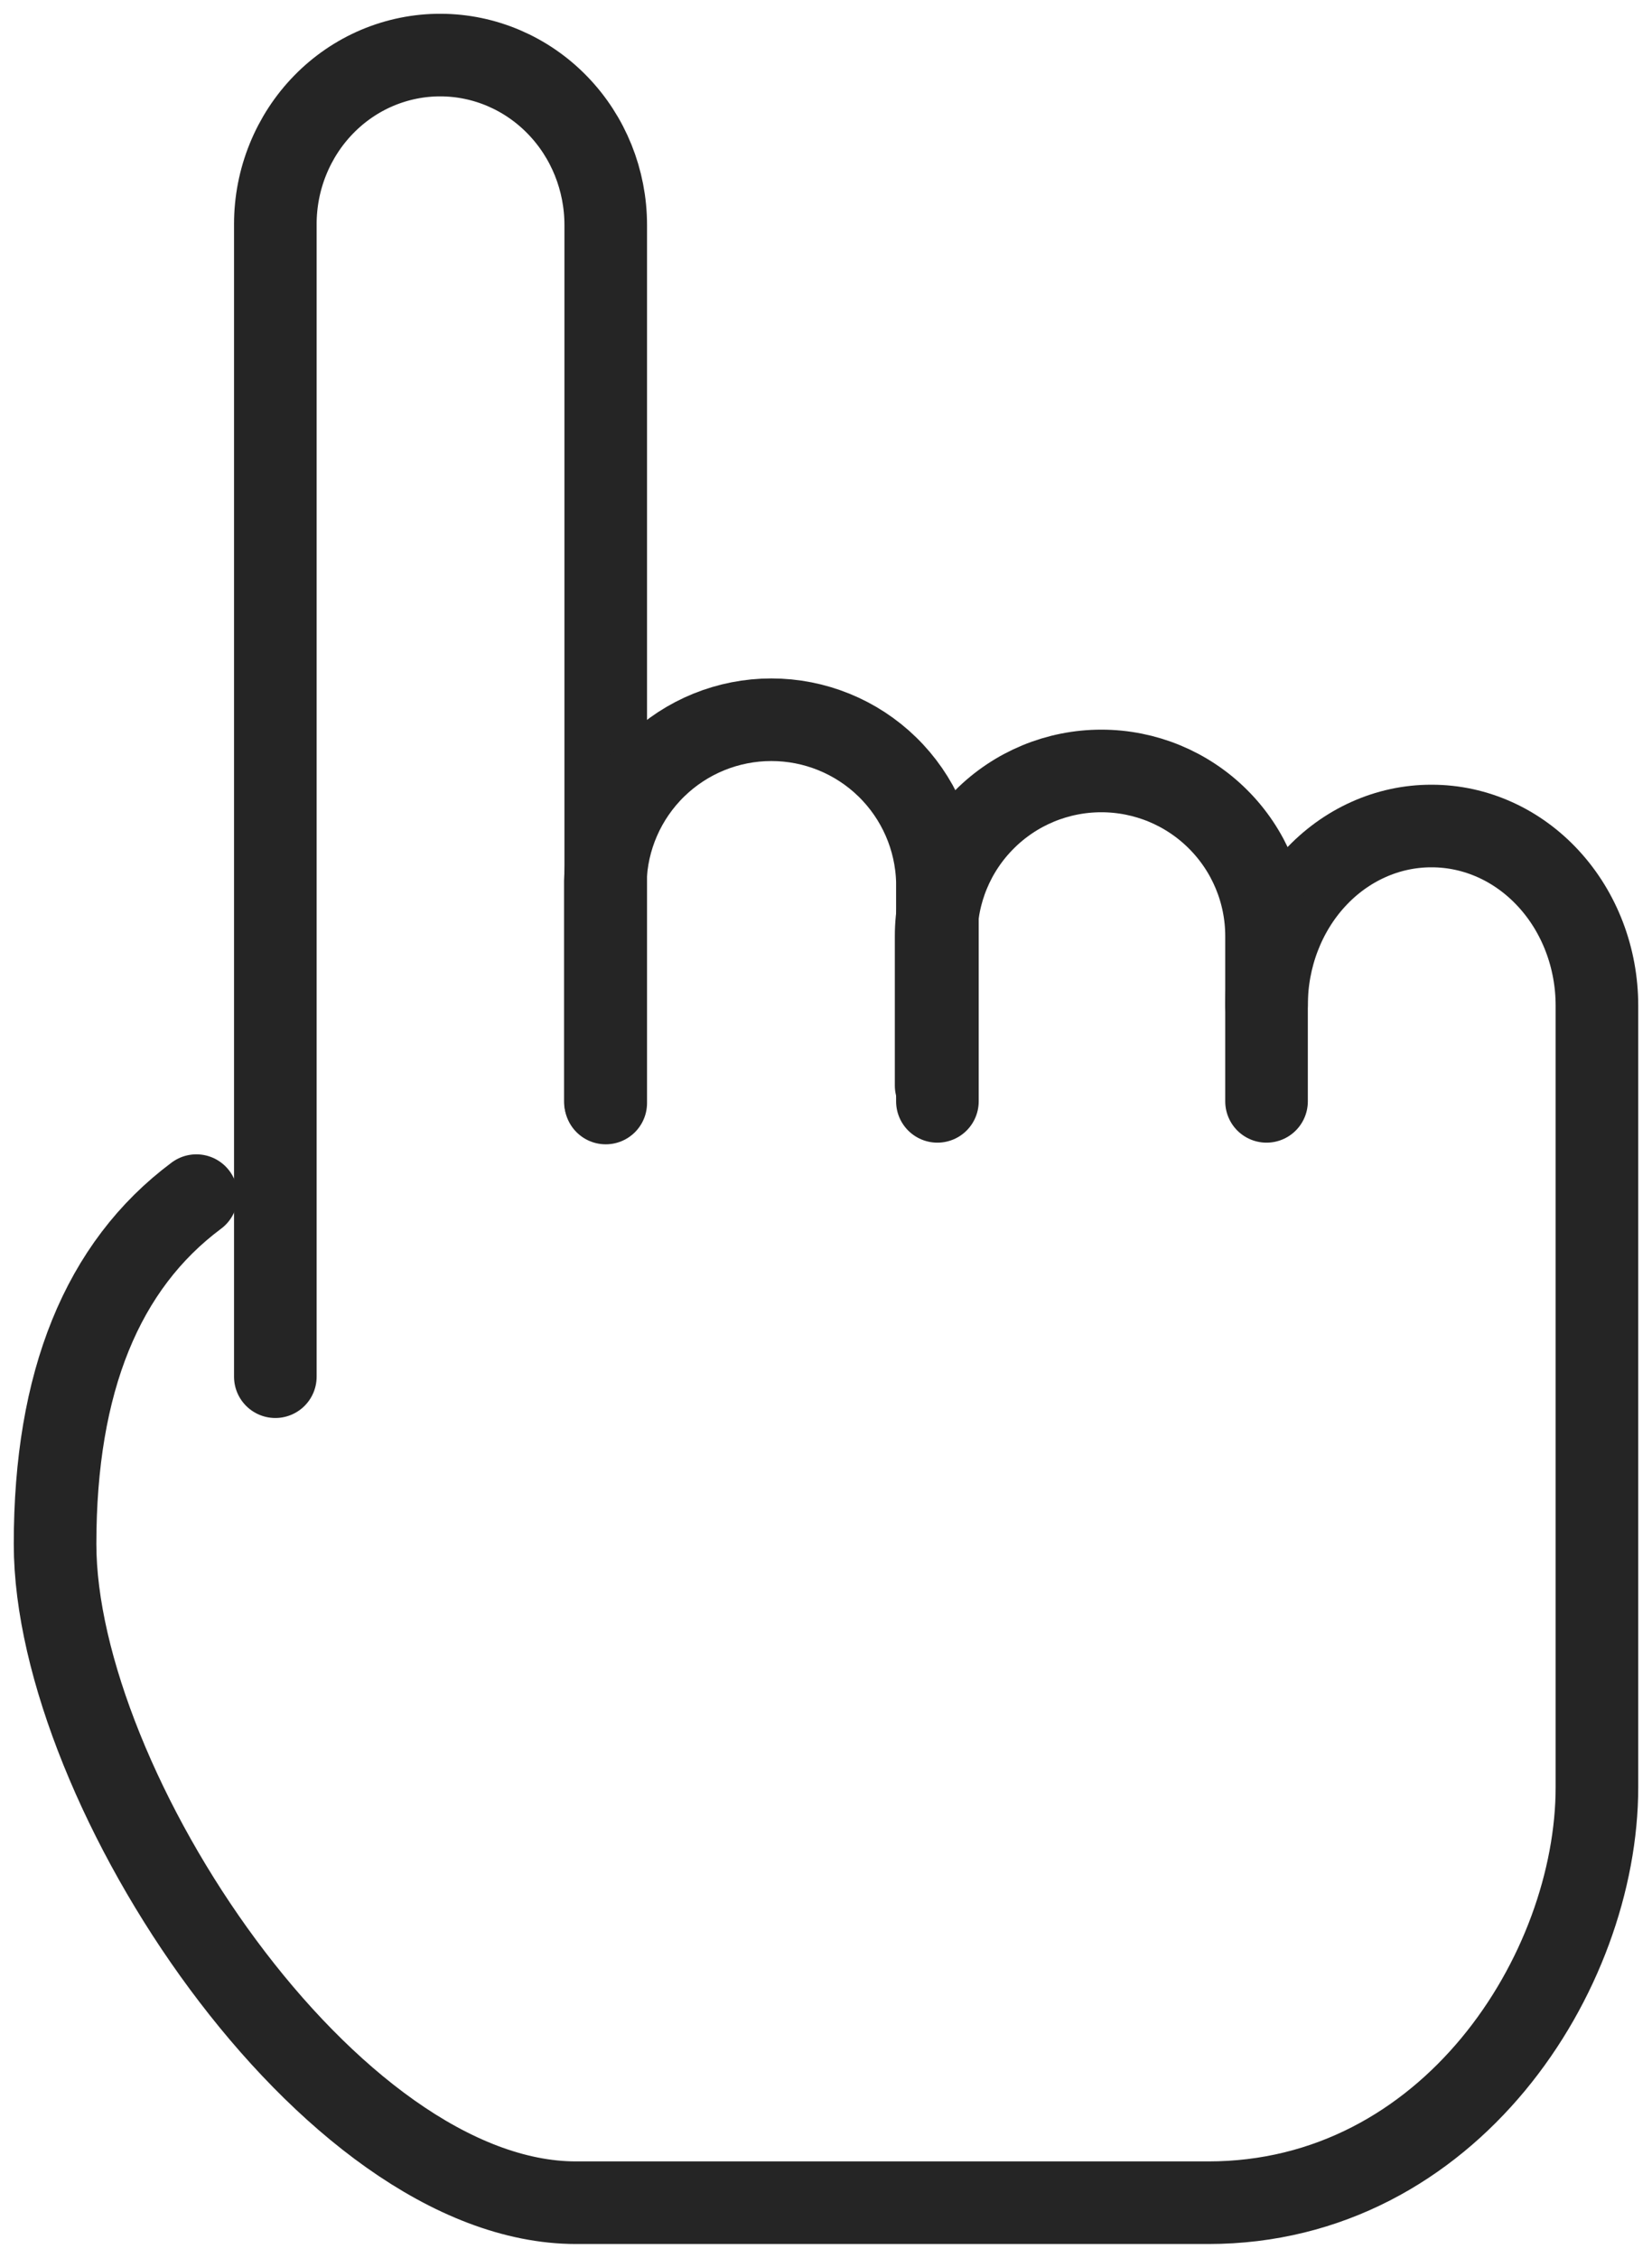
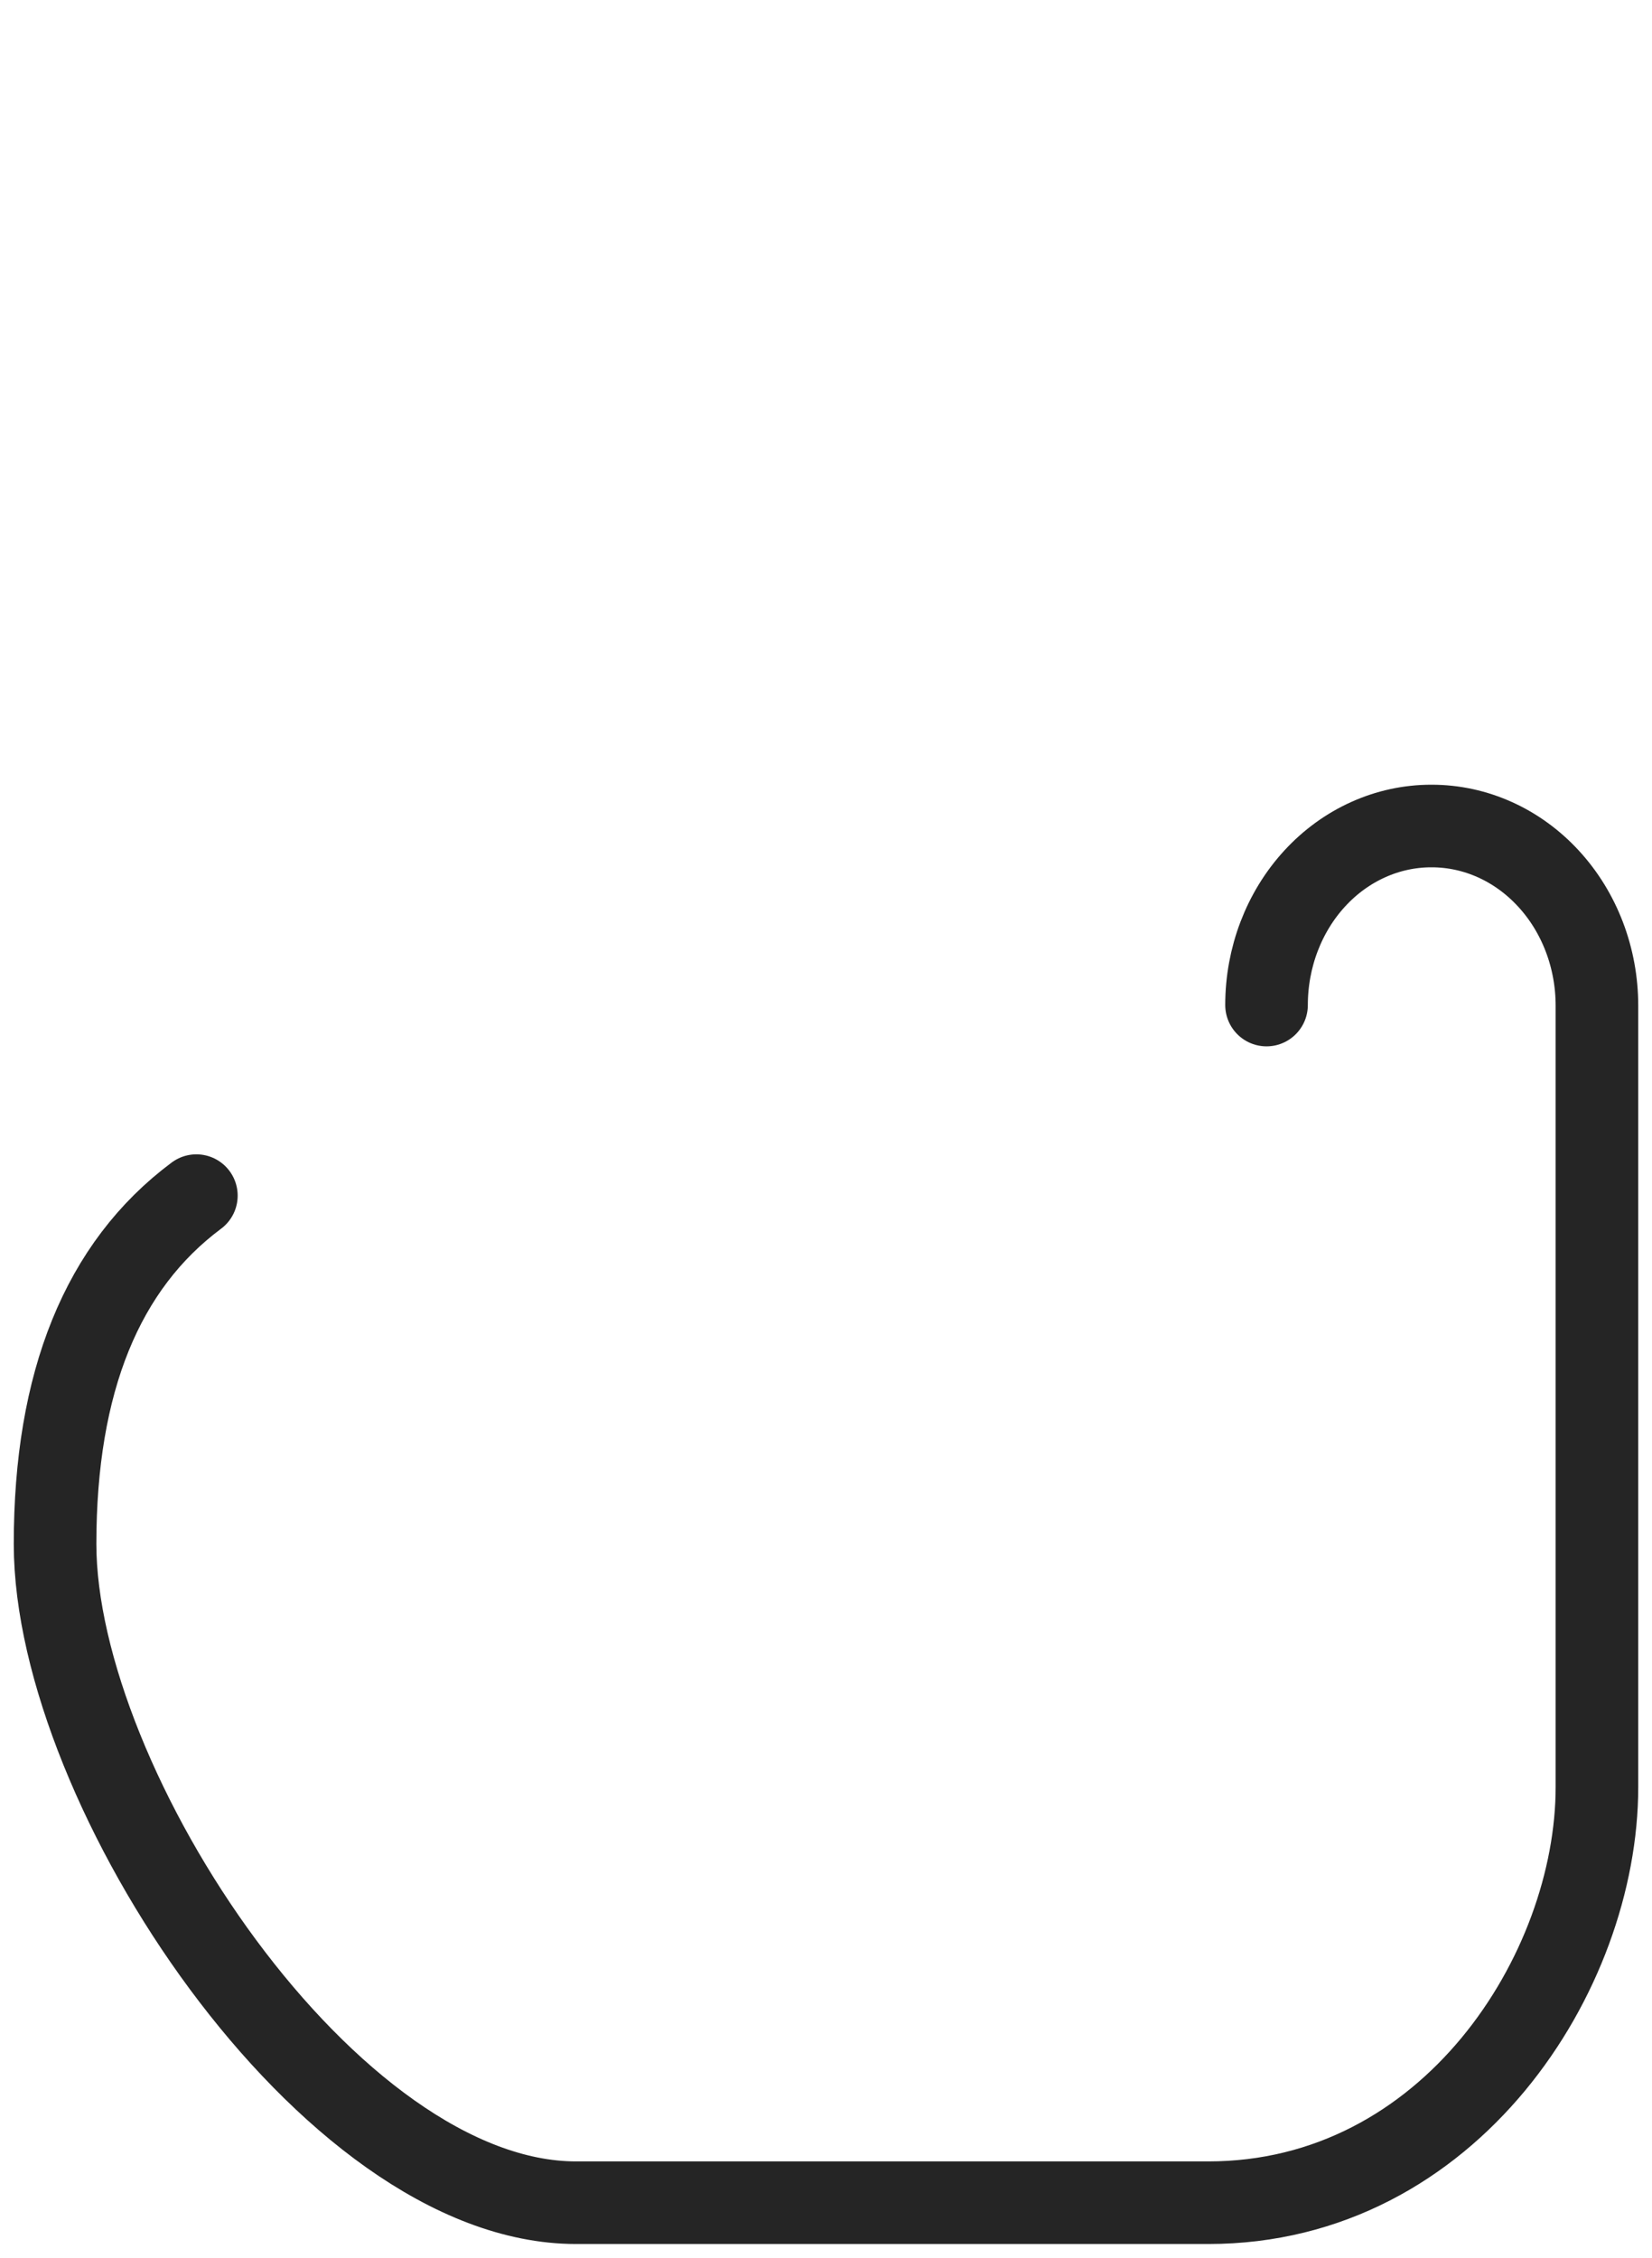
<svg xmlns="http://www.w3.org/2000/svg" width="30" height="41" viewBox="0 0 30 41" fill="none">
  <path d="M3.566 21.712C1.856 22.986 1 25.096 1 28.038C1 32.453 5.975 40 10.462 40H21.942C26.331 40 29 35.813 29 32.453V18.262C29 17.397 28.684 16.567 28.121 15.956C27.559 15.344 26.796 15 26 15H25.99C25.197 15 24.436 15.343 23.876 15.952C23.315 16.562 23 17.389 23 18.251" stroke="#252525" stroke-width="1.5" stroke-linecap="round" />
-   <path d="M5 25V4.069C5 3.665 5.078 3.265 5.229 2.893C5.38 2.52 5.601 2.181 5.88 1.896C6.158 1.611 6.489 1.385 6.853 1.231C7.217 1.078 7.606 0.999 8 1C8.797 1.002 9.56 1.328 10.122 1.907C10.685 2.486 11 3.27 11 4.087V20.03" stroke="#252525" stroke-width="1.5" stroke-linecap="round" />
-   <path d="M10.993 20V16.008C11.013 15.222 11.34 14.475 11.903 13.926C12.466 13.377 13.222 13.07 14.008 13.07C14.794 13.07 15.55 13.377 16.113 13.926C16.676 14.475 17.003 15.222 17.023 16.008V20" stroke="#252525" stroke-width="1.5" stroke-linecap="round" stroke-linejoin="round" />
-   <path d="M17 19.713V17C17 16.204 17.316 15.441 17.879 14.879C18.441 14.316 19.204 14 20 14C20.796 14 21.559 14.316 22.121 14.879C22.684 15.441 23 16.204 23 17V20" stroke="#252525" stroke-width="1.5" stroke-linecap="round" stroke-linejoin="round" />
</svg>